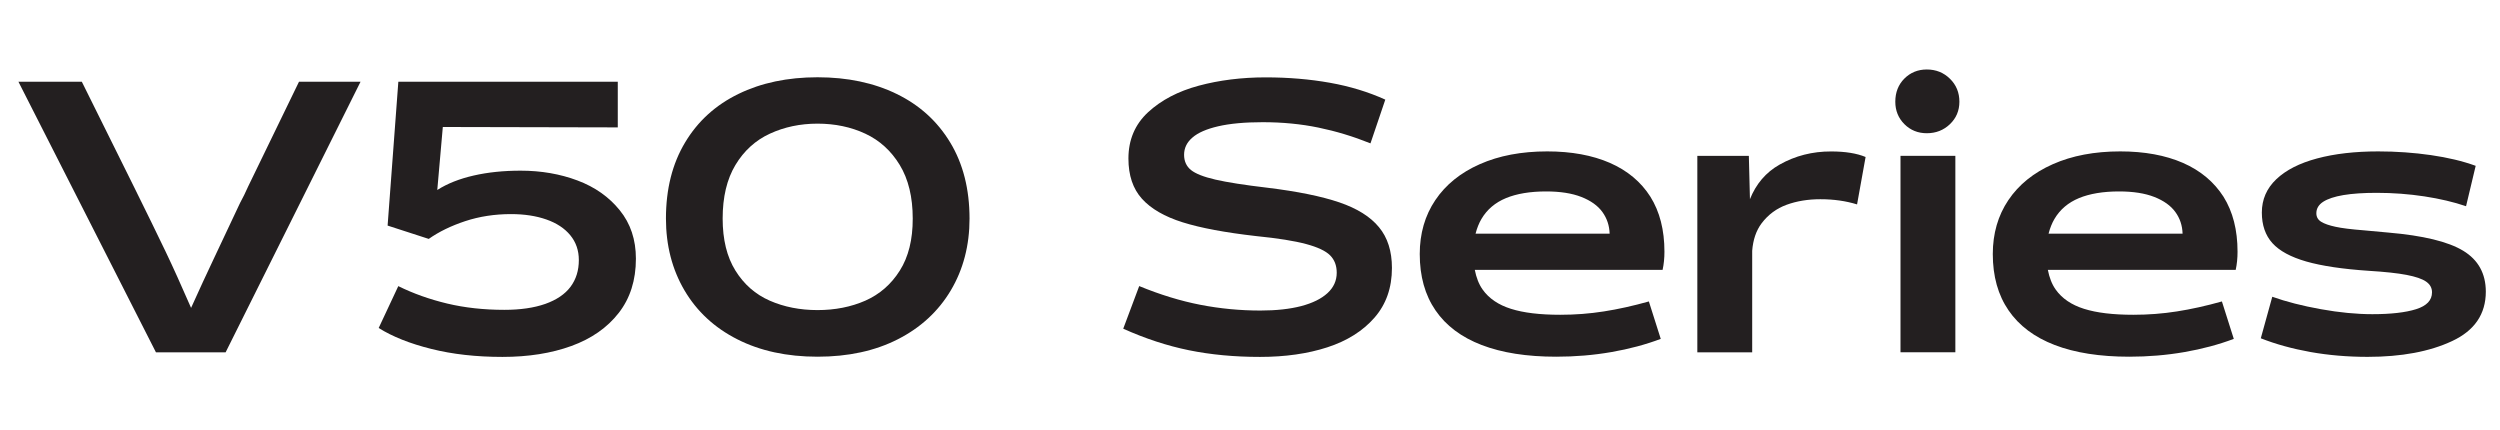
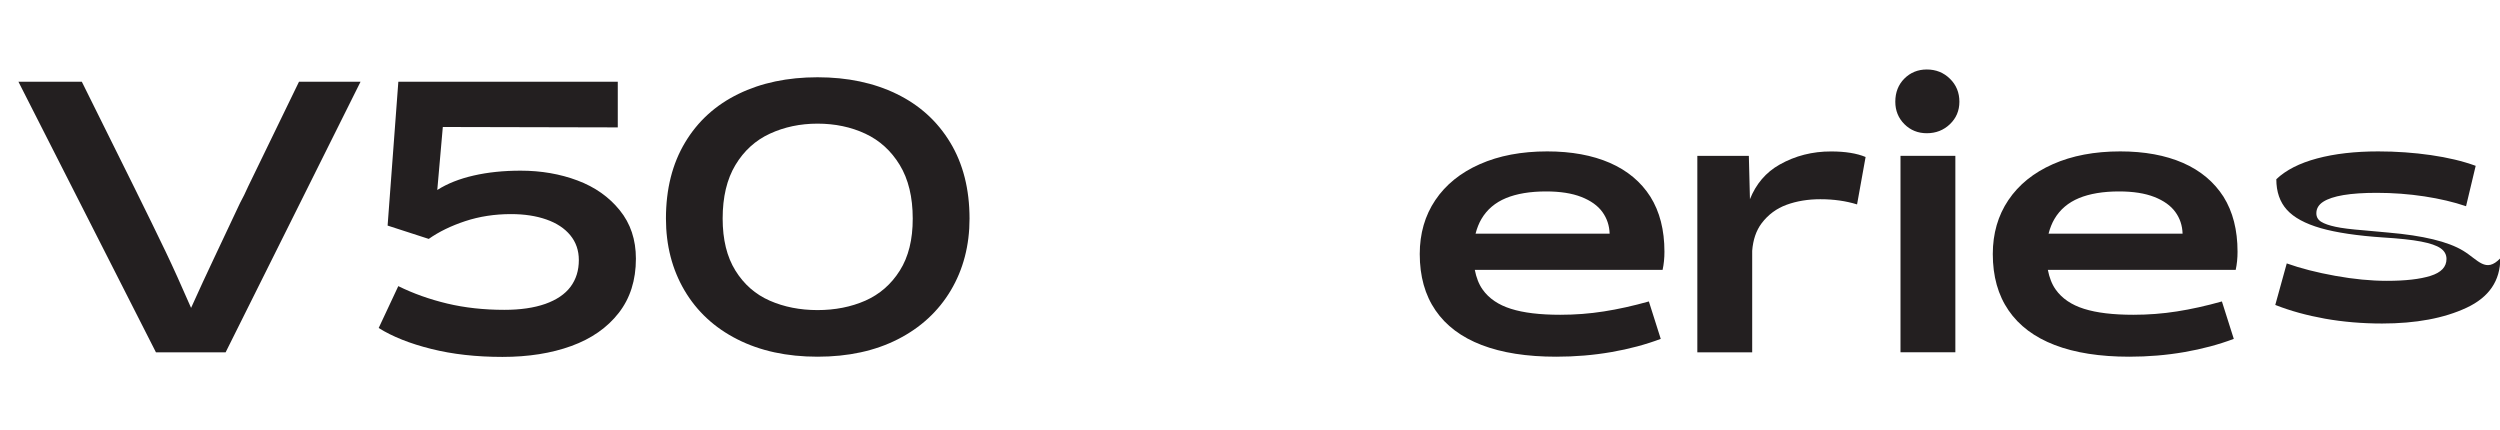
<svg xmlns="http://www.w3.org/2000/svg" version="1.1" id="Layer_1" x="0px" y="0px" viewBox="0 0 500.83 86.18" style="enable-background:new 0 0 500.83 86.18;" xml:space="preserve">
  <style type="text/css">
	.st0{fill:#231F20;}
</style>
  <g>
    <g>
      <g>
        <g>
          <g>
            <g>
              <g>
-                 <path class="st0" d="M268.31,40.54c-3.56-1.21-8.36-2.19-14.4-2.93c-4.6-0.54-8.08-1.09-10.43-1.63         c-2.35-0.54-3.99-1.19-4.9-1.93c-0.91-0.74-1.37-1.76-1.37-3.04c0-1.34,0.55-2.49,1.67-3.45c1.11-0.97,2.83-1.72,5.16-2.26         c2.33-0.54,5.3-0.82,8.91-0.82c3.96,0,7.68,0.36,11.17,1.08c3.49,0.72,6.97,1.77,10.43,3.16l2.97-8.76         c-3.37-1.53-7.06-2.66-11.1-3.38c-4.04-0.72-8.33-1.08-12.88-1.08c-4.8,0-9.27,0.56-13.4,1.67         c-4.13,1.11-7.51,2.89-10.14,5.31c-2.62,2.43-3.94,5.52-3.94,9.28c0,3.37,0.9,6.05,2.71,8.06c1.81,2,4.53,3.58,8.17,4.72         c3.64,1.14,8.53,2.05,14.67,2.75c4.41,0.44,7.76,0.98,10.06,1.6s3.9,1.37,4.79,2.26c0.89,0.89,1.33,2.05,1.33,3.49         c0,1.58-0.62,2.95-1.85,4.08c-1.24,1.14-3,2-5.27,2.6c-2.28,0.59-5,0.89-8.17,0.89c-4.06,0-8.07-0.38-12.03-1.15         c-3.96-0.77-8.04-2.02-12.25-3.75l-3.2,8.54c4.41,1.98,8.79,3.42,13.15,4.31c4.36,0.89,9.1,1.34,14.25,1.34         c5.05,0,9.55-0.64,13.51-1.93c3.96-1.29,7.1-3.27,9.43-5.94c2.33-2.67,3.49-5.99,3.49-9.95c0-3.37-0.87-6.09-2.6-8.17         C274.52,43.4,271.87,41.76,268.31,40.54z" />
                <path class="st0" d="M322.51,32.63c-3.52-1.53-7.7-2.3-12.55-2.3c-5.15,0-9.65,0.85-13.51,2.56         c-3.86,1.71-6.83,4.11-8.91,7.2c-2.08,3.09-3.12,6.7-3.12,10.8c0,4.46,1.05,8.22,3.16,11.29c2.1,3.07,5.19,5.38,9.25,6.94         c4.06,1.56,9.03,2.34,14.92,2.34c3.81,0,7.5-0.31,11.07-0.93c3.57-0.62,6.86-1.5,9.88-2.64l-2.38-7.5         c-3.17,0.89-6.17,1.56-9.02,2c-2.85,0.45-5.76,0.67-8.73,0.67c-4.06,0-7.35-0.39-9.87-1.19c-2.52-0.79-4.42-2.08-5.68-3.86         c-0.77-1.08-1.27-2.41-1.57-3.94h37.62c0.25-1.14,0.37-2.35,0.37-3.64c0-4.36-0.94-8.03-2.82-11.03         C328.73,36.43,326.03,34.17,322.51,32.63z M295.6,46.82c0.28-1.09,0.67-2.09,1.19-2.97c1.11-1.88,2.75-3.27,4.9-4.16         c2.15-0.89,4.84-1.34,8.06-1.34c2.82,0,5.17,0.37,7.06,1.11c1.88,0.74,3.28,1.74,4.2,3.01c0.91,1.26,1.4,2.71,1.45,4.34         H295.6z" />
                <path class="st0" d="M356.52,32.97c-2.79,1.57-4.74,3.91-5.95,6.93l-0.22-8.67h-10.32v39.35h10.99V50.24         c0.17-2.18,0.78-4.03,1.89-5.51c1.31-1.73,2.98-2.97,5.01-3.71c2.03-0.74,4.28-1.11,6.76-1.11c2.67,0,5.13,0.35,7.35,1.04         l1.71-9.5c-1.78-0.74-4.08-1.11-6.9-1.11C363.08,30.33,359.64,31.21,356.52,32.97z" />
                <path class="st0" d="M386,13.92c-1.78,0-3.28,0.61-4.49,1.82c-1.21,1.21-1.82,2.76-1.82,4.64c0,1.78,0.61,3.28,1.82,4.49         c1.21,1.21,2.71,1.82,4.49,1.82c1.83,0,3.38-0.61,4.64-1.82c1.26-1.21,1.89-2.71,1.89-4.49c0-1.83-0.63-3.37-1.89-4.6         C389.38,14.54,387.83,13.92,386,13.92z" />
                <rect x="380.73" y="31.22" class="st0" width="10.99" height="39.35" />
                <path class="st0" d="M437.31,32.63c-3.52-1.53-7.7-2.3-12.55-2.3c-5.15,0-9.65,0.85-13.51,2.56         c-3.86,1.71-6.83,4.11-8.91,7.2c-2.08,3.09-3.12,6.7-3.12,10.8c0,4.46,1.05,8.22,3.16,11.29c2.1,3.07,5.19,5.38,9.25,6.94         c4.06,1.56,9.03,2.34,14.92,2.34c3.81,0,7.5-0.31,11.07-0.93c3.56-0.62,6.85-1.5,9.88-2.64l-2.38-7.5         c-3.17,0.89-6.18,1.56-9.02,2c-2.85,0.45-5.75,0.67-8.72,0.67c-4.06,0-7.35-0.39-9.88-1.19c-2.52-0.79-4.42-2.08-5.68-3.86         c-0.77-1.08-1.27-2.41-1.57-3.94h37.63c0.25-1.14,0.37-2.35,0.37-3.64c0-4.36-0.94-8.03-2.82-11.03         C443.52,36.43,440.83,34.17,437.31,32.63z M410.39,46.82c0.28-1.09,0.67-2.09,1.19-2.97c1.11-1.88,2.75-3.27,4.9-4.16         c2.15-0.89,4.84-1.34,8.05-1.34c2.82,0,5.17,0.37,7.06,1.11c1.88,0.74,3.28,1.74,4.2,3.01c0.92,1.26,1.4,2.71,1.45,4.34         H410.39z" />
-                 <path class="st0" d="M493.45,50.23c-3.02-1.83-8.02-3.04-15-3.64c-1.53-0.15-3.17-0.3-4.9-0.45         c-2.53-0.2-4.42-0.43-5.68-0.71c-1.26-0.27-2.22-0.6-2.86-1c-0.65-0.4-0.97-0.97-0.97-1.71c0-0.94,0.46-1.71,1.37-2.3         c0.92-0.59,2.27-1.04,4.05-1.34c1.78-0.3,4.01-0.45,6.68-0.45c3.27,0,6.45,0.24,9.54,0.71c3.09,0.47,5.88,1.13,8.35,1.97         l1.93-8.09c-2.57-0.94-5.57-1.66-8.98-2.15c-3.41-0.49-6.93-0.74-10.54-0.74c-4.66,0-8.74,0.47-12.25,1.41         c-3.52,0.94-6.24,2.33-8.17,4.16c-1.93,1.83-2.9,4.06-2.9,6.68c0,2.52,0.71,4.57,2.12,6.13c1.41,1.56,3.67,2.78,6.79,3.68         c3.12,0.89,7.28,1.51,12.48,1.86c3.26,0.2,5.8,0.47,7.61,0.82c1.81,0.35,3.11,0.79,3.9,1.34c0.79,0.55,1.19,1.26,1.19,2.15         c0,1.59-1.06,2.71-3.19,3.38c-2.13,0.67-5.05,1-8.76,1c-3.17,0-6.61-0.33-10.32-1c-3.72-0.67-6.96-1.5-9.73-2.49l-2.3,8.32         c3.02,1.19,6.34,2.1,9.95,2.75c3.61,0.64,7.42,0.97,11.44,0.97c6.78,0,12.42-1.05,16.93-3.16c4.5-2.1,6.76-5.41,6.76-9.91         C497.98,54.79,496.47,52.06,493.45,50.23z" />
+                 <path class="st0" d="M493.45,50.23c-3.02-1.83-8.02-3.04-15-3.64c-1.53-0.15-3.17-0.3-4.9-0.45         c-2.53-0.2-4.42-0.43-5.68-0.71c-1.26-0.27-2.22-0.6-2.86-1c-0.65-0.4-0.97-0.97-0.97-1.71c0-0.94,0.46-1.71,1.37-2.3         c0.92-0.59,2.27-1.04,4.05-1.34c1.78-0.3,4.01-0.45,6.68-0.45c3.27,0,6.45,0.24,9.54,0.71c3.09,0.47,5.88,1.13,8.35,1.97         l1.93-8.09c-2.57-0.94-5.57-1.66-8.98-2.15c-3.41-0.49-6.93-0.74-10.54-0.74c-4.66,0-8.74,0.47-12.25,1.41         c-3.52,0.94-6.24,2.33-8.17,4.16c0,2.52,0.71,4.57,2.12,6.13c1.41,1.56,3.67,2.78,6.79,3.68         c3.12,0.89,7.28,1.51,12.48,1.86c3.26,0.2,5.8,0.47,7.61,0.82c1.81,0.35,3.11,0.79,3.9,1.34c0.79,0.55,1.19,1.26,1.19,2.15         c0,1.59-1.06,2.71-3.19,3.38c-2.13,0.67-5.05,1-8.76,1c-3.17,0-6.61-0.33-10.32-1c-3.72-0.67-6.96-1.5-9.73-2.49l-2.3,8.32         c3.02,1.19,6.34,2.1,9.95,2.75c3.61,0.64,7.42,0.97,11.44,0.97c6.78,0,12.42-1.05,16.93-3.16c4.5-2.1,6.76-5.41,6.76-9.91         C497.98,54.79,496.47,52.06,493.45,50.23z" />
              </g>
              <g>
                <path class="st0" d="M49.73,37.32c-0.55,1.24-1.09,2.35-1.64,3.34c-1.73,3.71-3.48,7.41-5.23,11.1         c-1.41,2.97-2.96,6.33-4.58,9.92c-1.94-4.45-3.64-8.22-5.07-11.21c-1.71-3.57-3.85-7.95-6.42-13.14L16.39,16.37H3.69         l27.55,54.21H45.2l27.03-54.21H59.9L49.73,37.32z" />
                <path class="st0" d="M115.7,36.16c-3.49-1.31-7.29-1.97-11.4-1.97c-3.42,0-6.55,0.32-9.39,0.97         c-2.85,0.65-5.29,1.61-7.31,2.9l1.11-12.62l35.05,0.08v-9.14H79.8l-2.15,28.81l8.24,2.67c2.03-1.43,4.47-2.62,7.31-3.56         c2.85-0.94,5.91-1.41,9.17-1.41c2.67,0,5.04,0.36,7.09,1.08c2.05,0.72,3.65,1.77,4.79,3.16c1.14,1.39,1.71,3.04,1.71,4.98         c0,2.08-0.56,3.86-1.67,5.35c-1.11,1.48-2.8,2.62-5.05,3.42c-2.25,0.79-4.99,1.19-8.21,1.19c-4.11,0-7.92-0.42-11.44-1.26         c-3.51-0.84-6.78-2-9.8-3.49l-3.93,8.39c2.77,1.73,6.28,3.13,10.54,4.19c4.26,1.07,9.01,1.6,14.26,1.6         c5.2,0,9.8-0.73,13.81-2.19c4.01-1.46,7.17-3.66,9.47-6.61c2.3-2.94,3.45-6.57,3.45-10.88c0-3.81-1.08-7.04-3.23-9.69         C122.01,39.46,119.19,37.47,115.7,36.16z" />
                <path class="st0" d="M190.36,28.55c-2.57-4.26-6.15-7.5-10.73-9.73c-4.58-2.23-9.86-3.34-15.85-3.34         c-5.99,0-11.28,1.11-15.85,3.34c-4.58,2.23-8.15,5.47-10.69,9.73c-2.55,4.25-3.83,9.33-3.83,15.22         c0,5.39,1.24,10.2,3.71,14.4c2.48,4.21,6,7.48,10.58,9.8c4.58,2.33,9.94,3.49,16.08,3.49c6.14,0,11.5-1.16,16.08-3.49         c4.58-2.33,8.12-5.6,10.62-9.8c2.5-4.21,3.75-9.01,3.75-14.4C194.22,37.89,192.94,32.81,190.36,28.55z M180.26,54.21         c-1.73,2.75-4.04,4.75-6.9,6.02c-2.87,1.26-6.07,1.89-9.58,1.89c-3.52,0-6.71-0.63-9.58-1.89c-2.87-1.26-5.16-3.27-6.87-6.02         c-1.71-2.75-2.56-6.22-2.56-10.43c0-4.31,0.85-7.88,2.56-10.73c1.71-2.84,4.01-4.94,6.9-6.27c2.9-1.34,6.08-2.01,9.54-2.01         c3.51,0,6.71,0.67,9.58,2.01c2.87,1.34,5.17,3.43,6.9,6.27c1.73,2.85,2.6,6.42,2.6,10.73         C182.86,47.98,182,51.46,180.26,54.21z" />
              </g>
            </g>
          </g>
        </g>
      </g>
    </g>
  </g>
</svg>